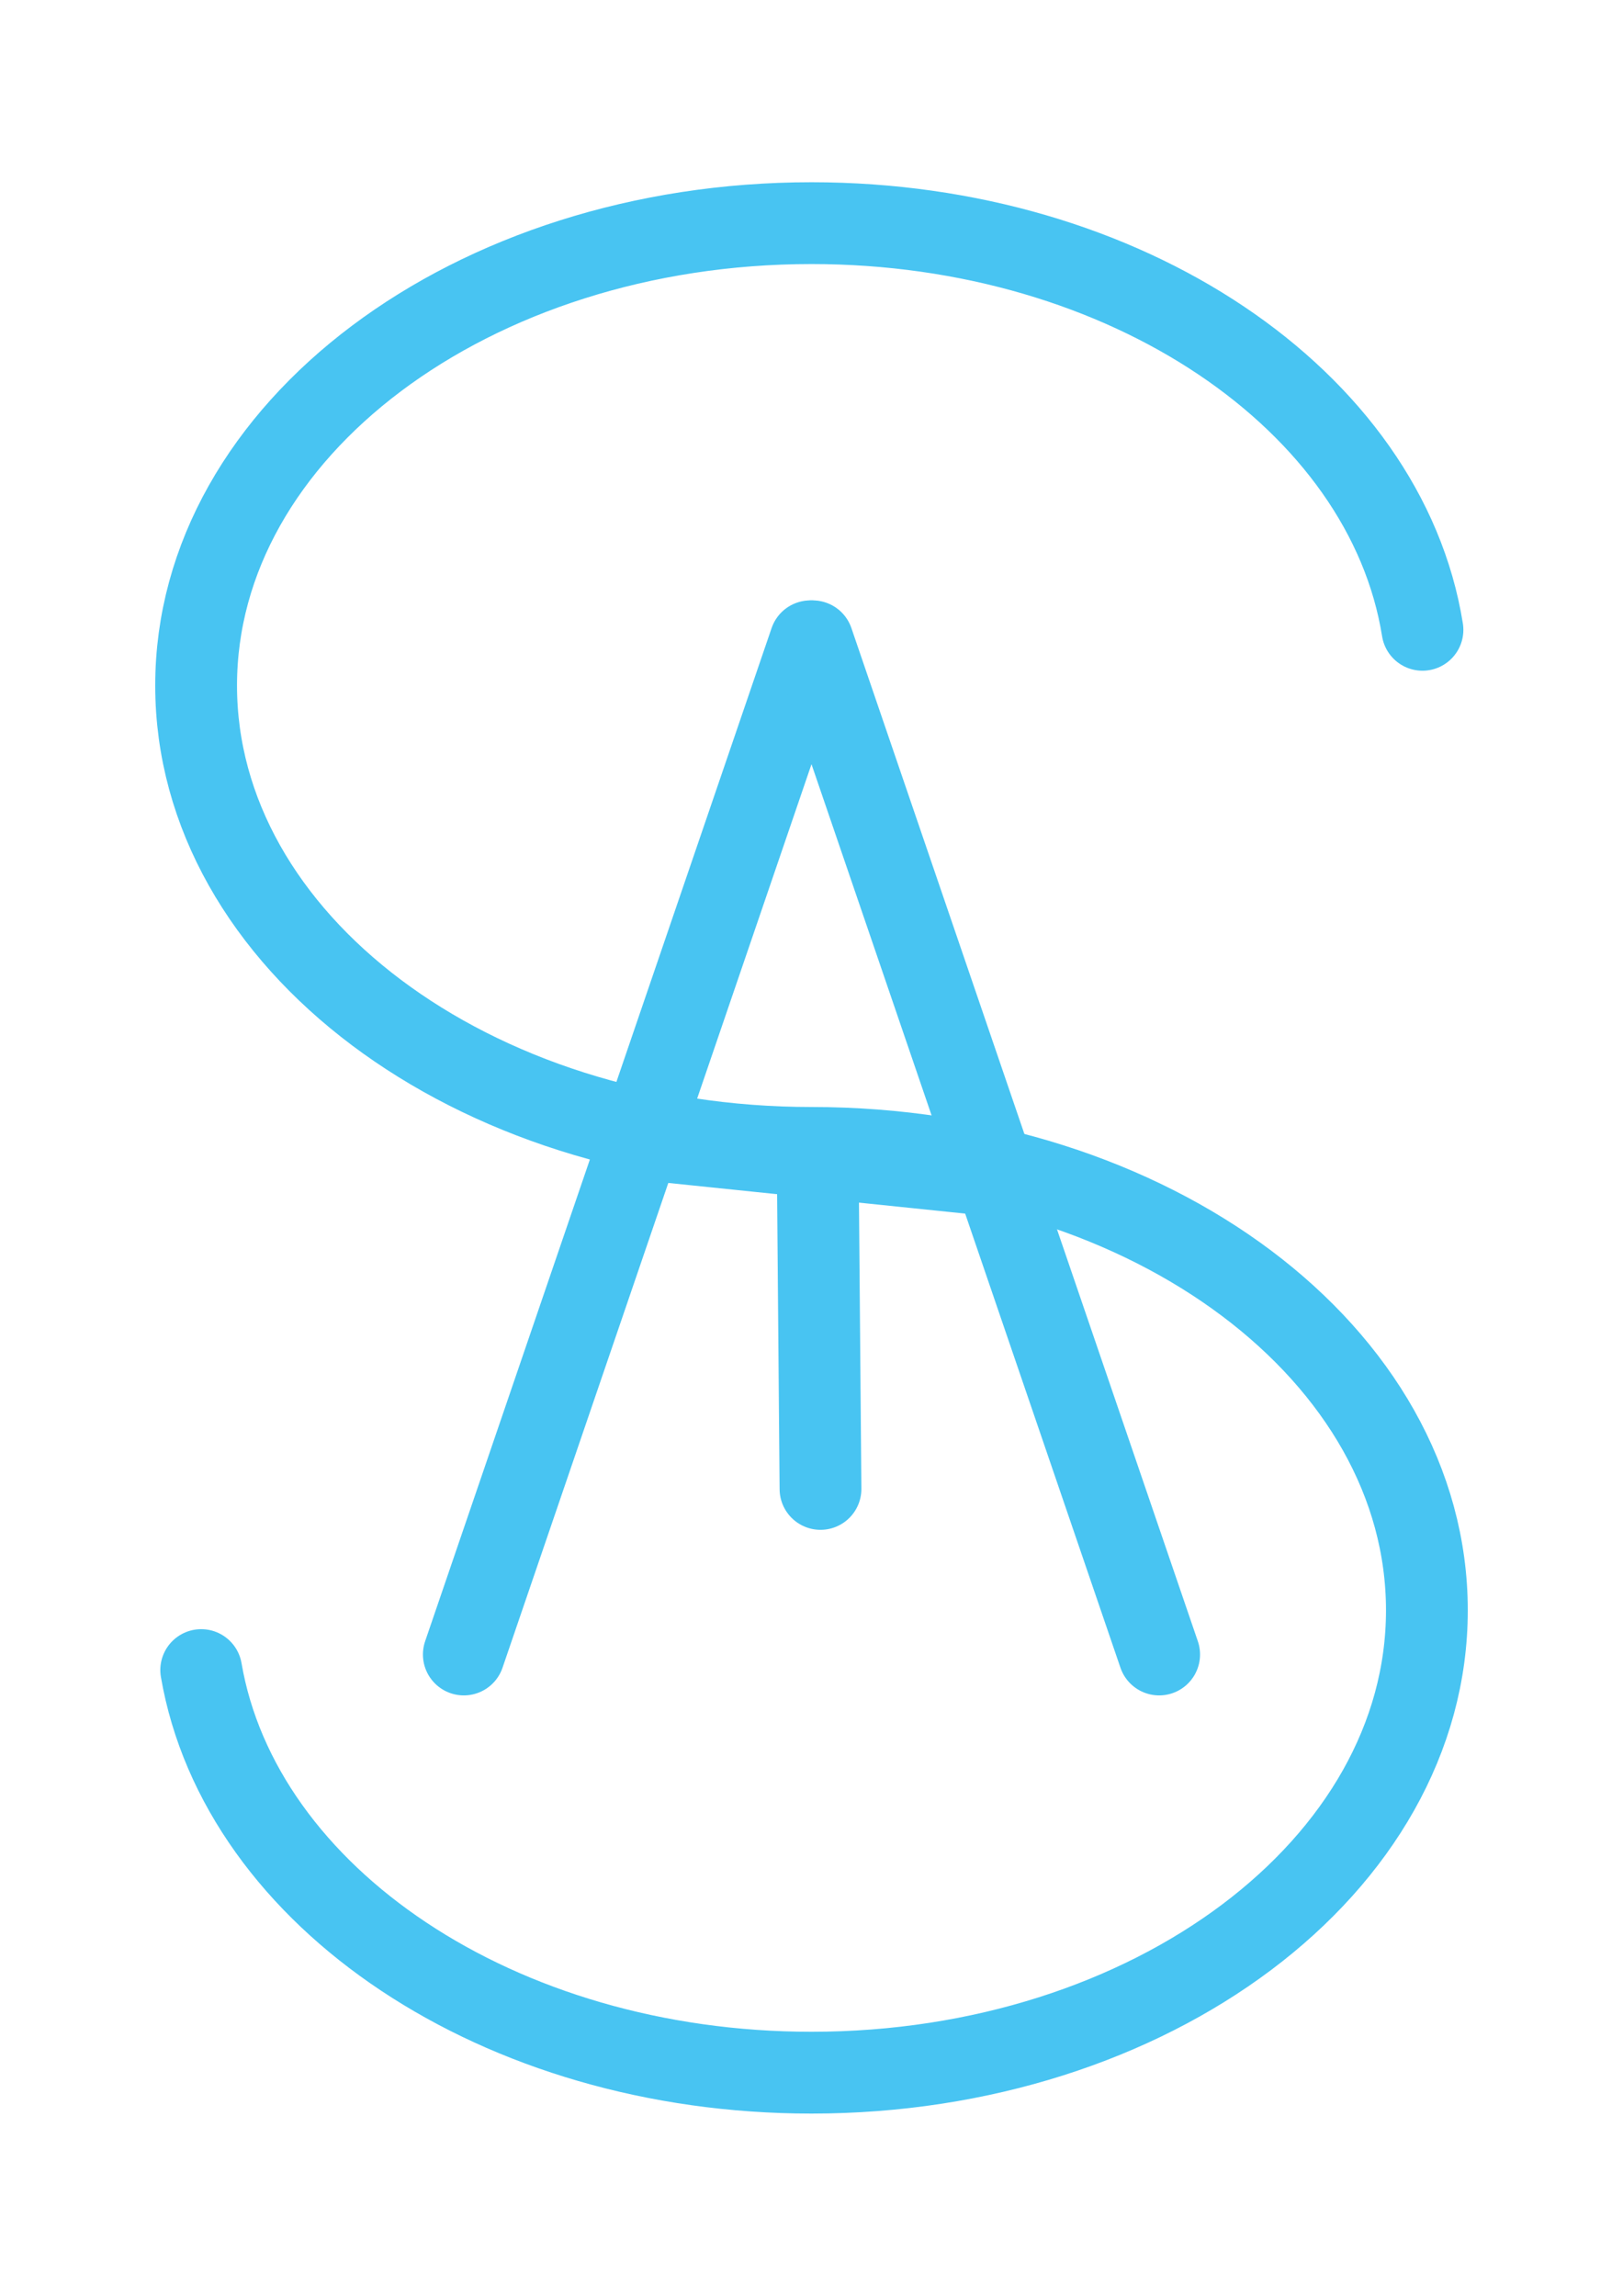
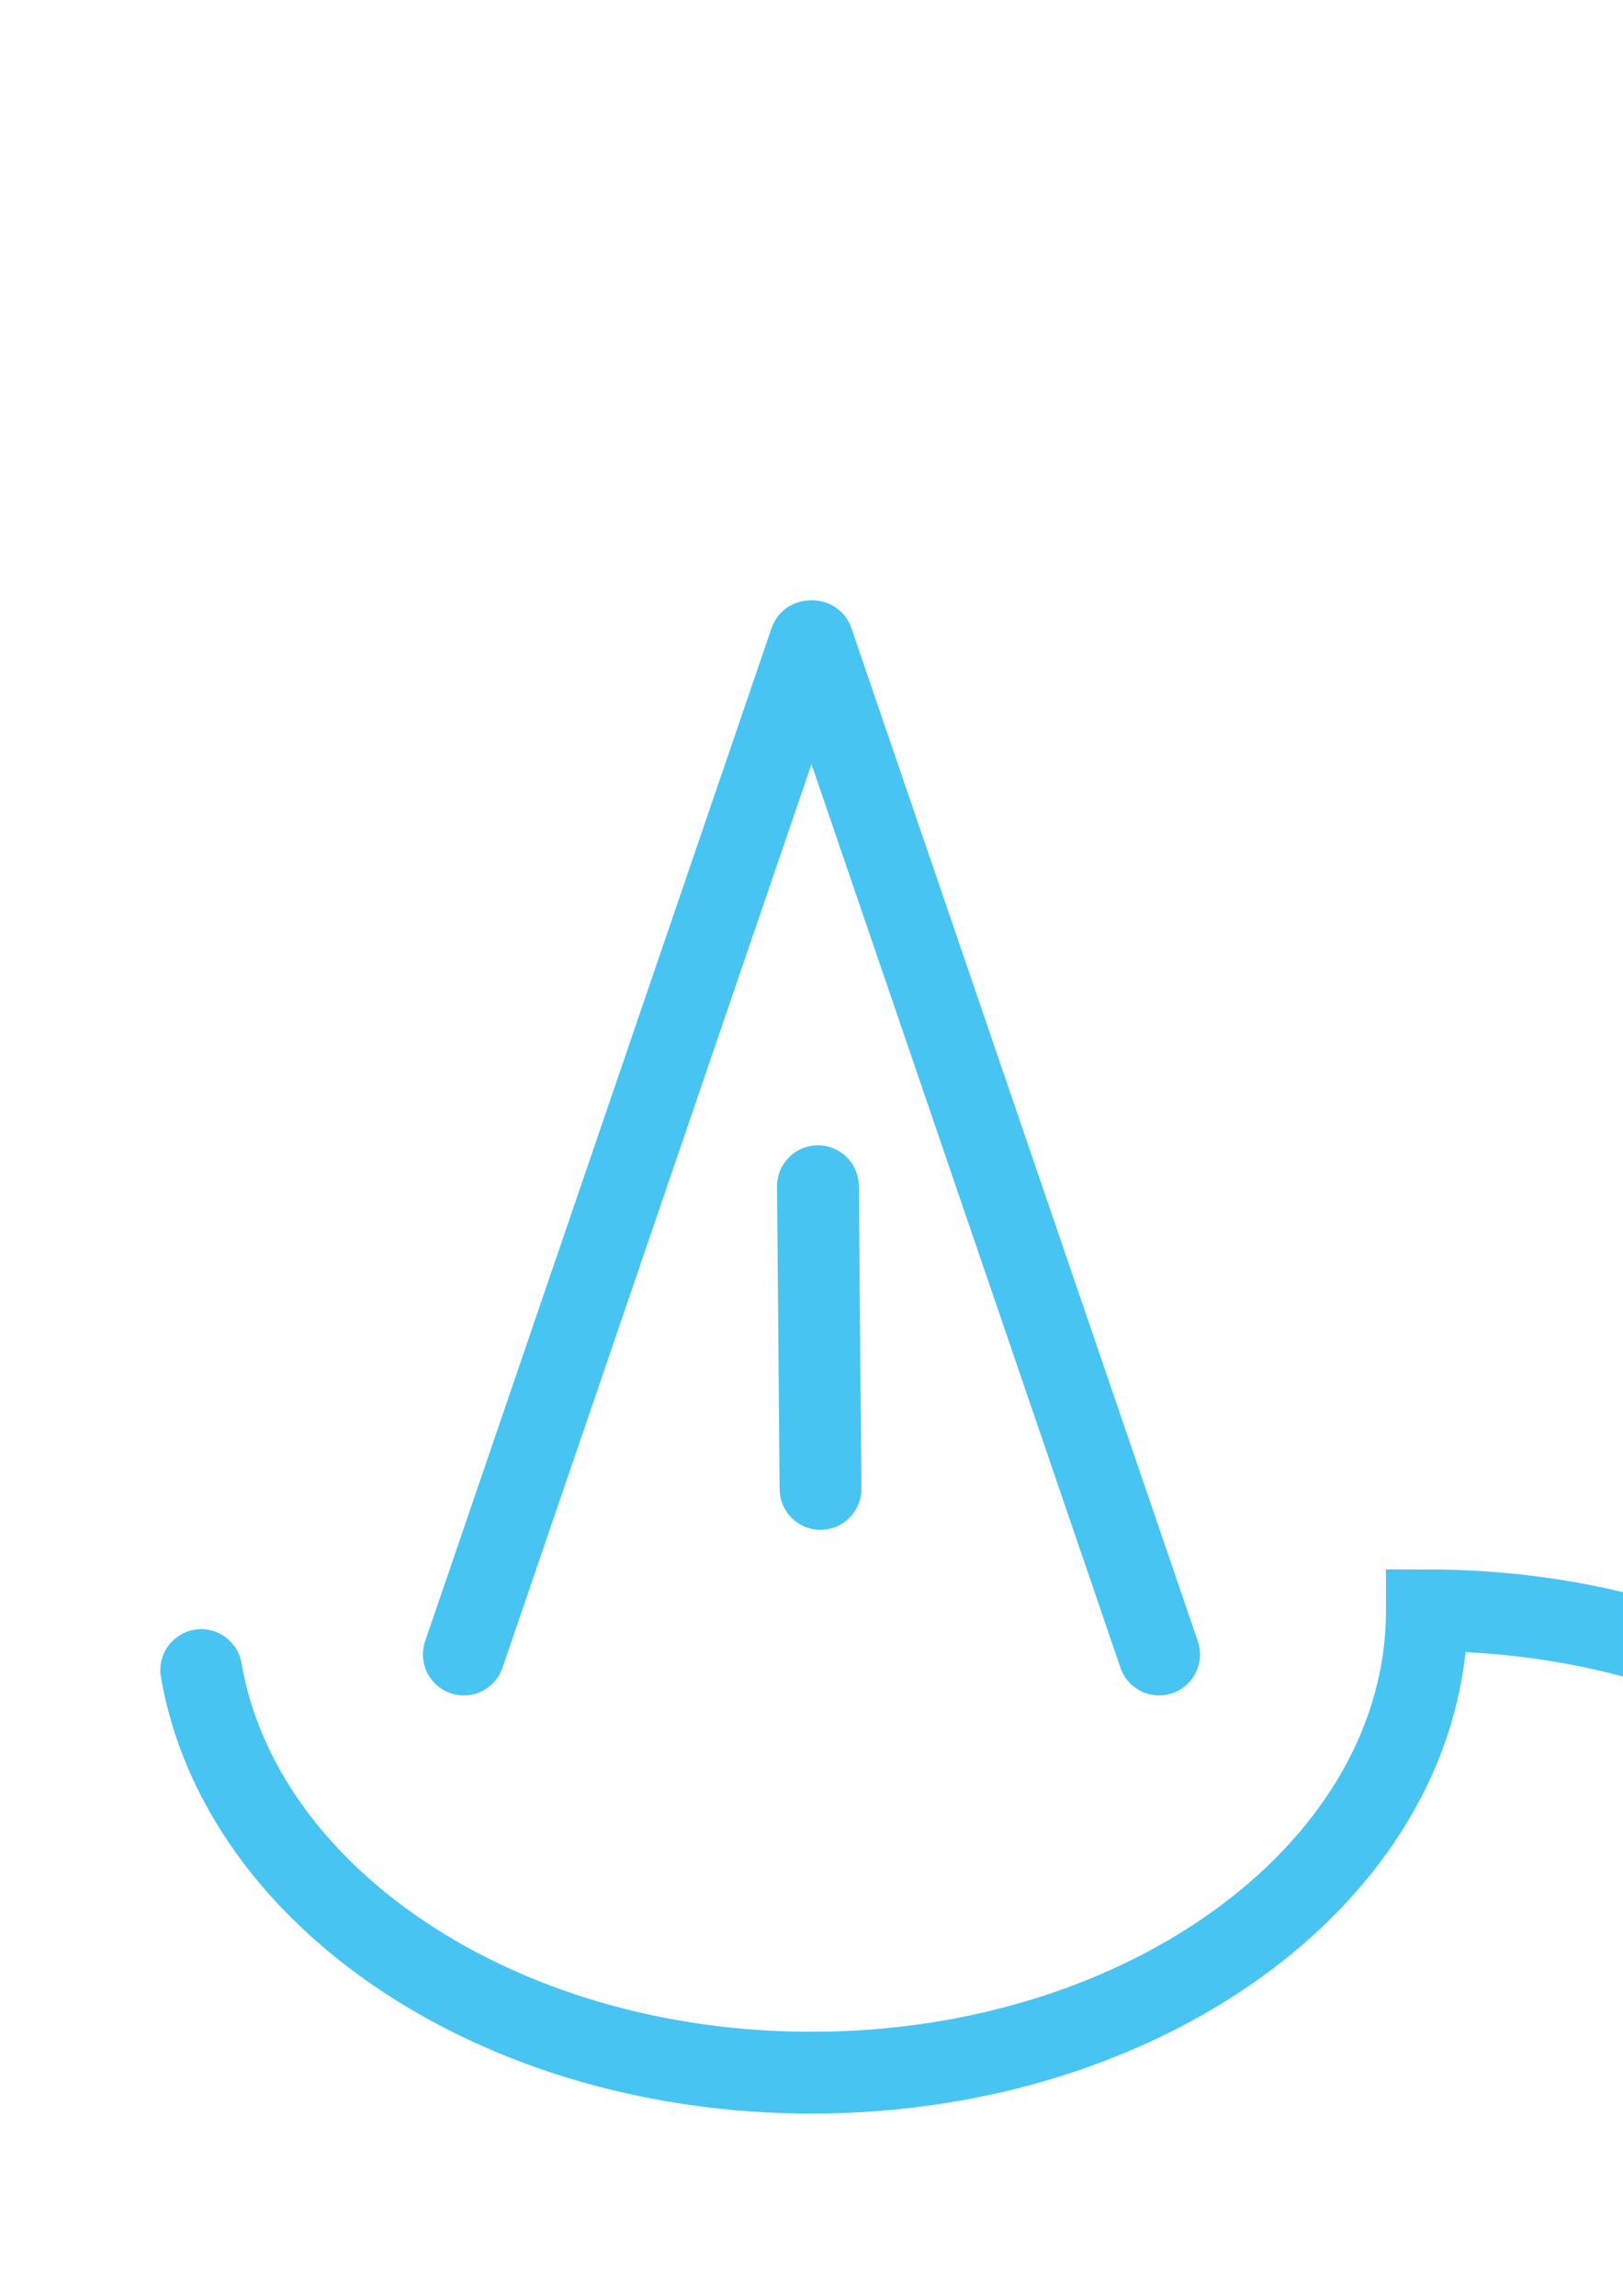
<svg xmlns="http://www.w3.org/2000/svg" id="Layer_1" data-name="Layer 1" viewBox="0 0 595.28 841.89">
  <defs>
    <style>      .cls-1 {        fill: none;        stroke: #48c4f2;        stroke-linecap: round;        stroke-miterlimit: 10;        stroke-width: 30px;      }    </style>
  </defs>
  <line class="cls-1" x1="297.2" y1="235.17" x2="170.12" y2="606.72" />
  <line class="cls-1" x1="298.08" y1="235.17" x2="425.15" y2="606.72" />
-   <line class="cls-1" x1="230.13" y1="417.17" x2="367" y2="431.3" />
  <line class="cls-1" x1="300" y1="435" x2="300.94" y2="546" />
-   <path class="cls-1" d="M73.8,612.43c14.31,83.29,109.07,147.64,223.84,147.64,124.65,0,225.71-75.92,225.71-169.56s-101.05-169.56-225.71-169.56-225.71-75.92-225.71-169.56,101.05-169.56,225.71-169.56c115.45,0,210.65,65.12,224.09,149.13" />
+   <path class="cls-1" d="M73.8,612.43c14.31,83.29,109.07,147.64,223.84,147.64,124.65,0,225.71-75.92,225.71-169.56c115.45,0,210.65,65.12,224.09,149.13" />
</svg>